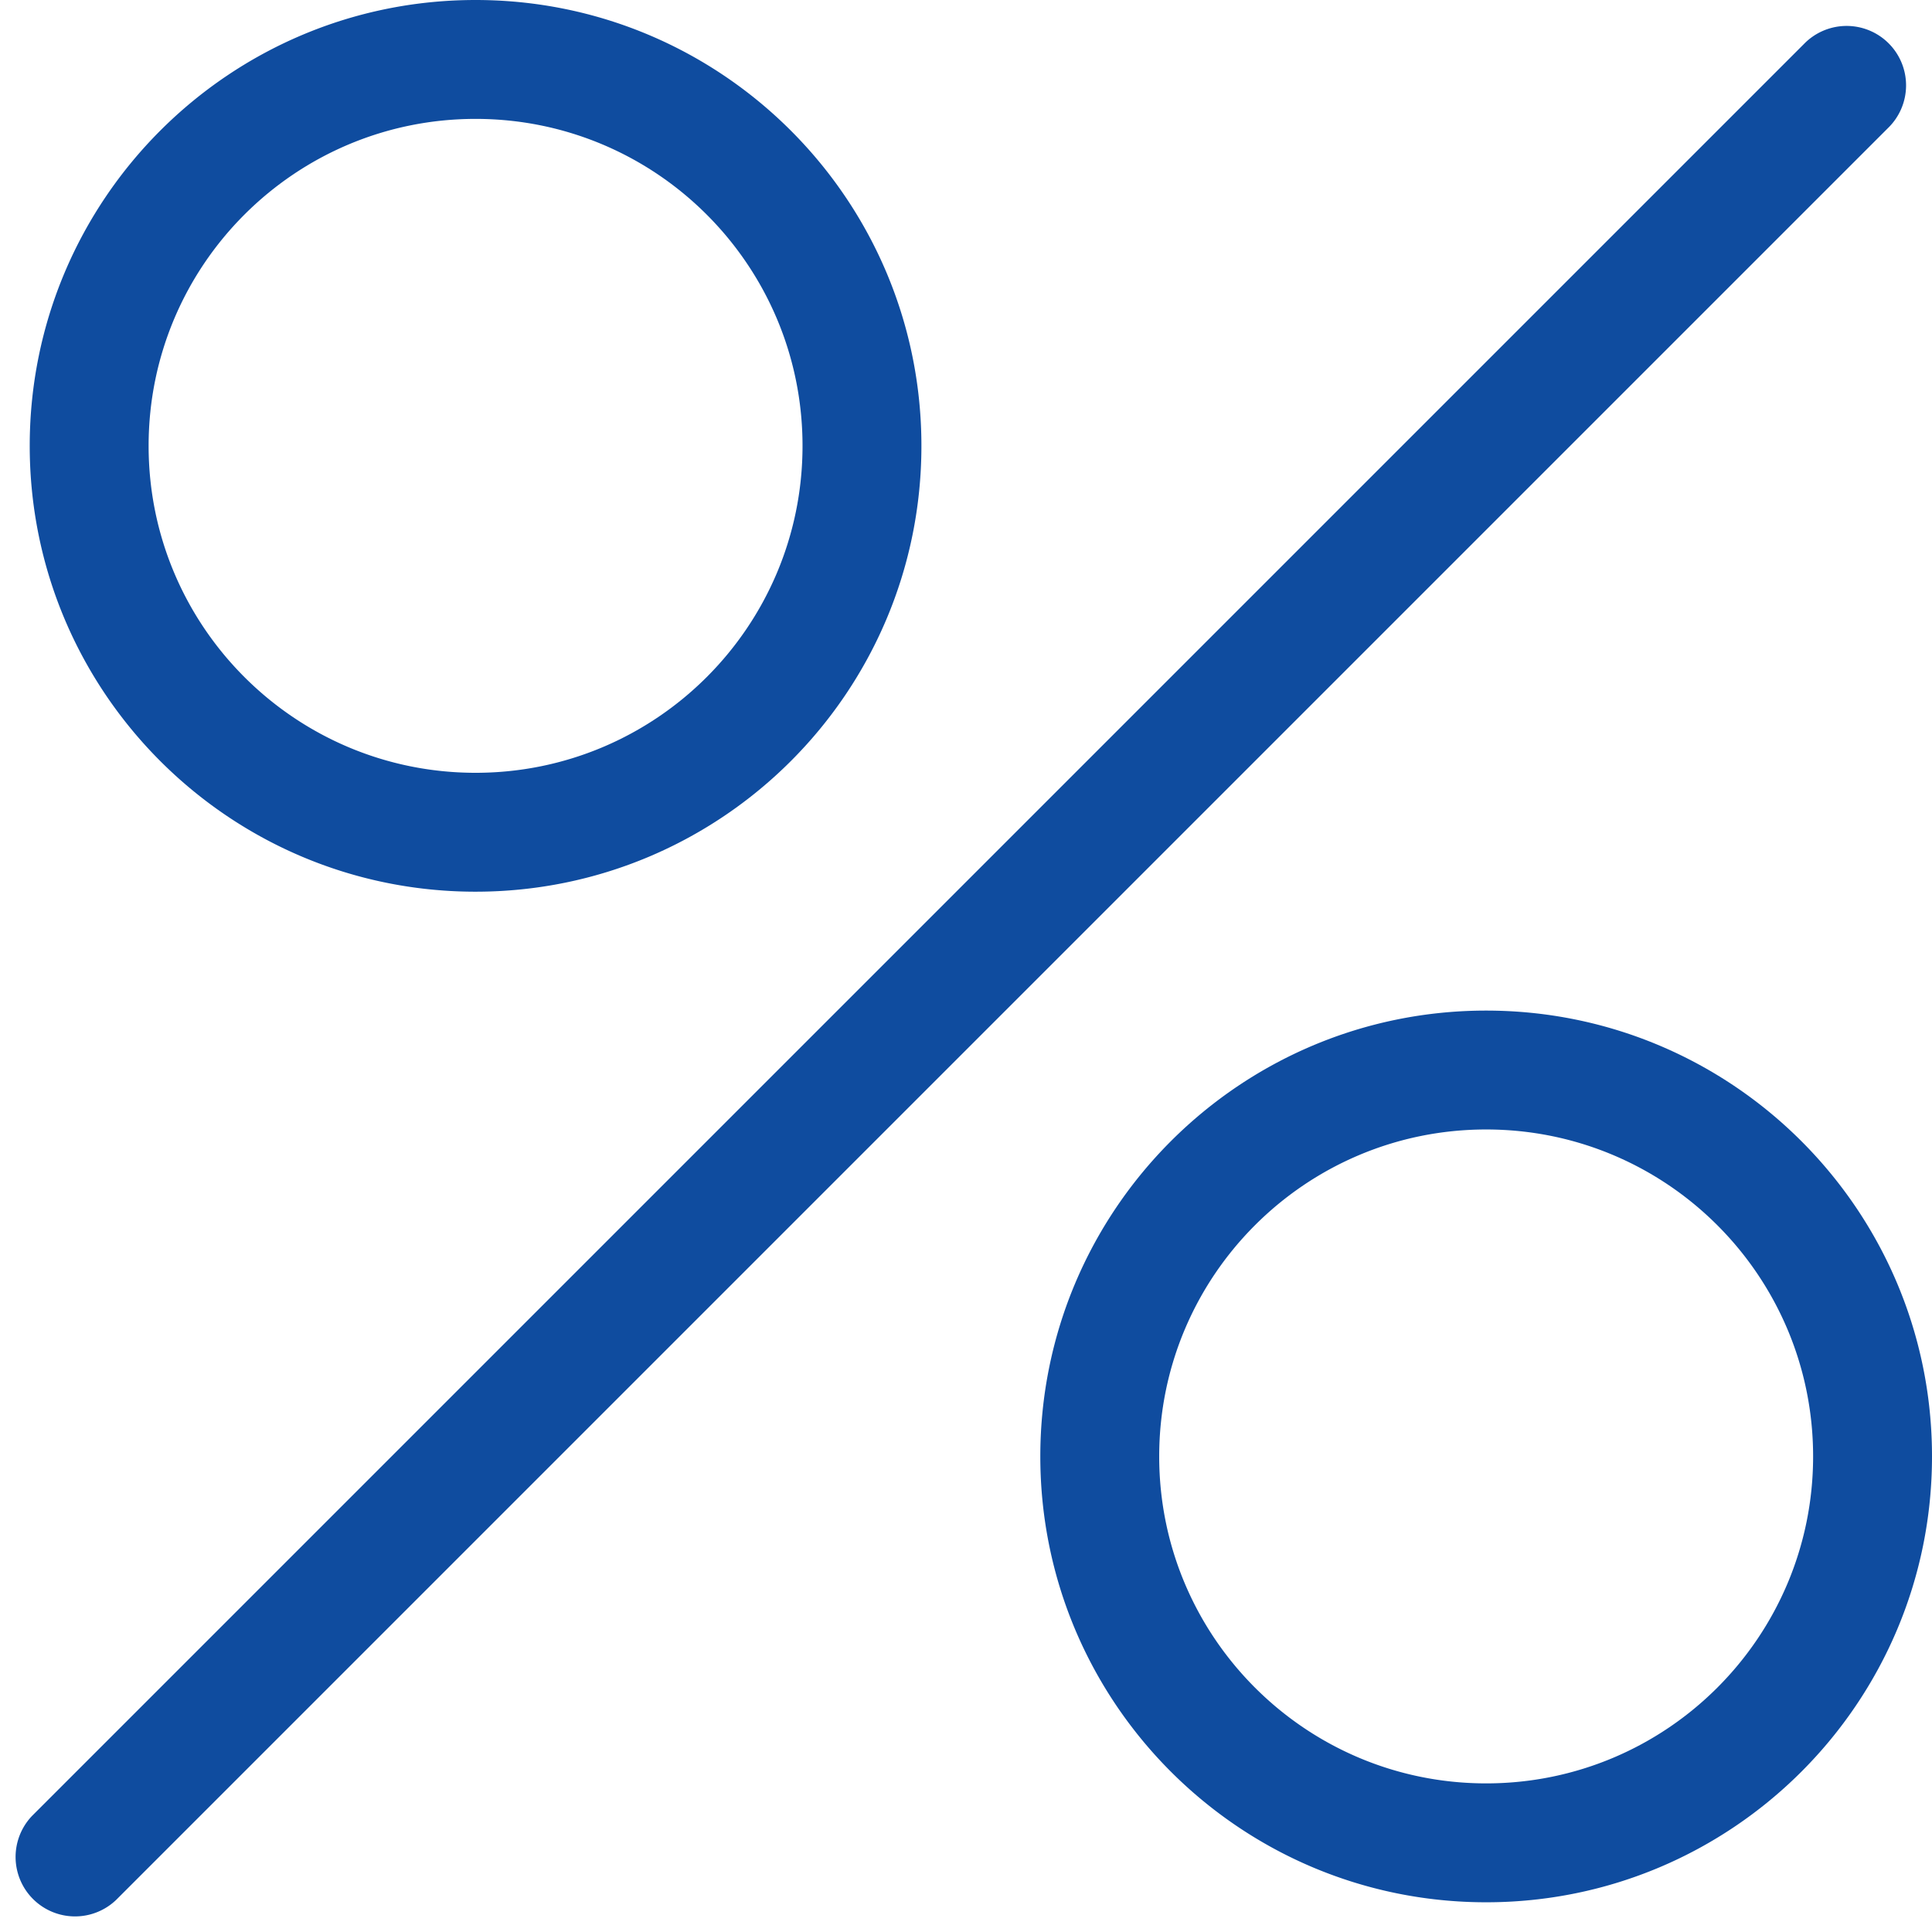
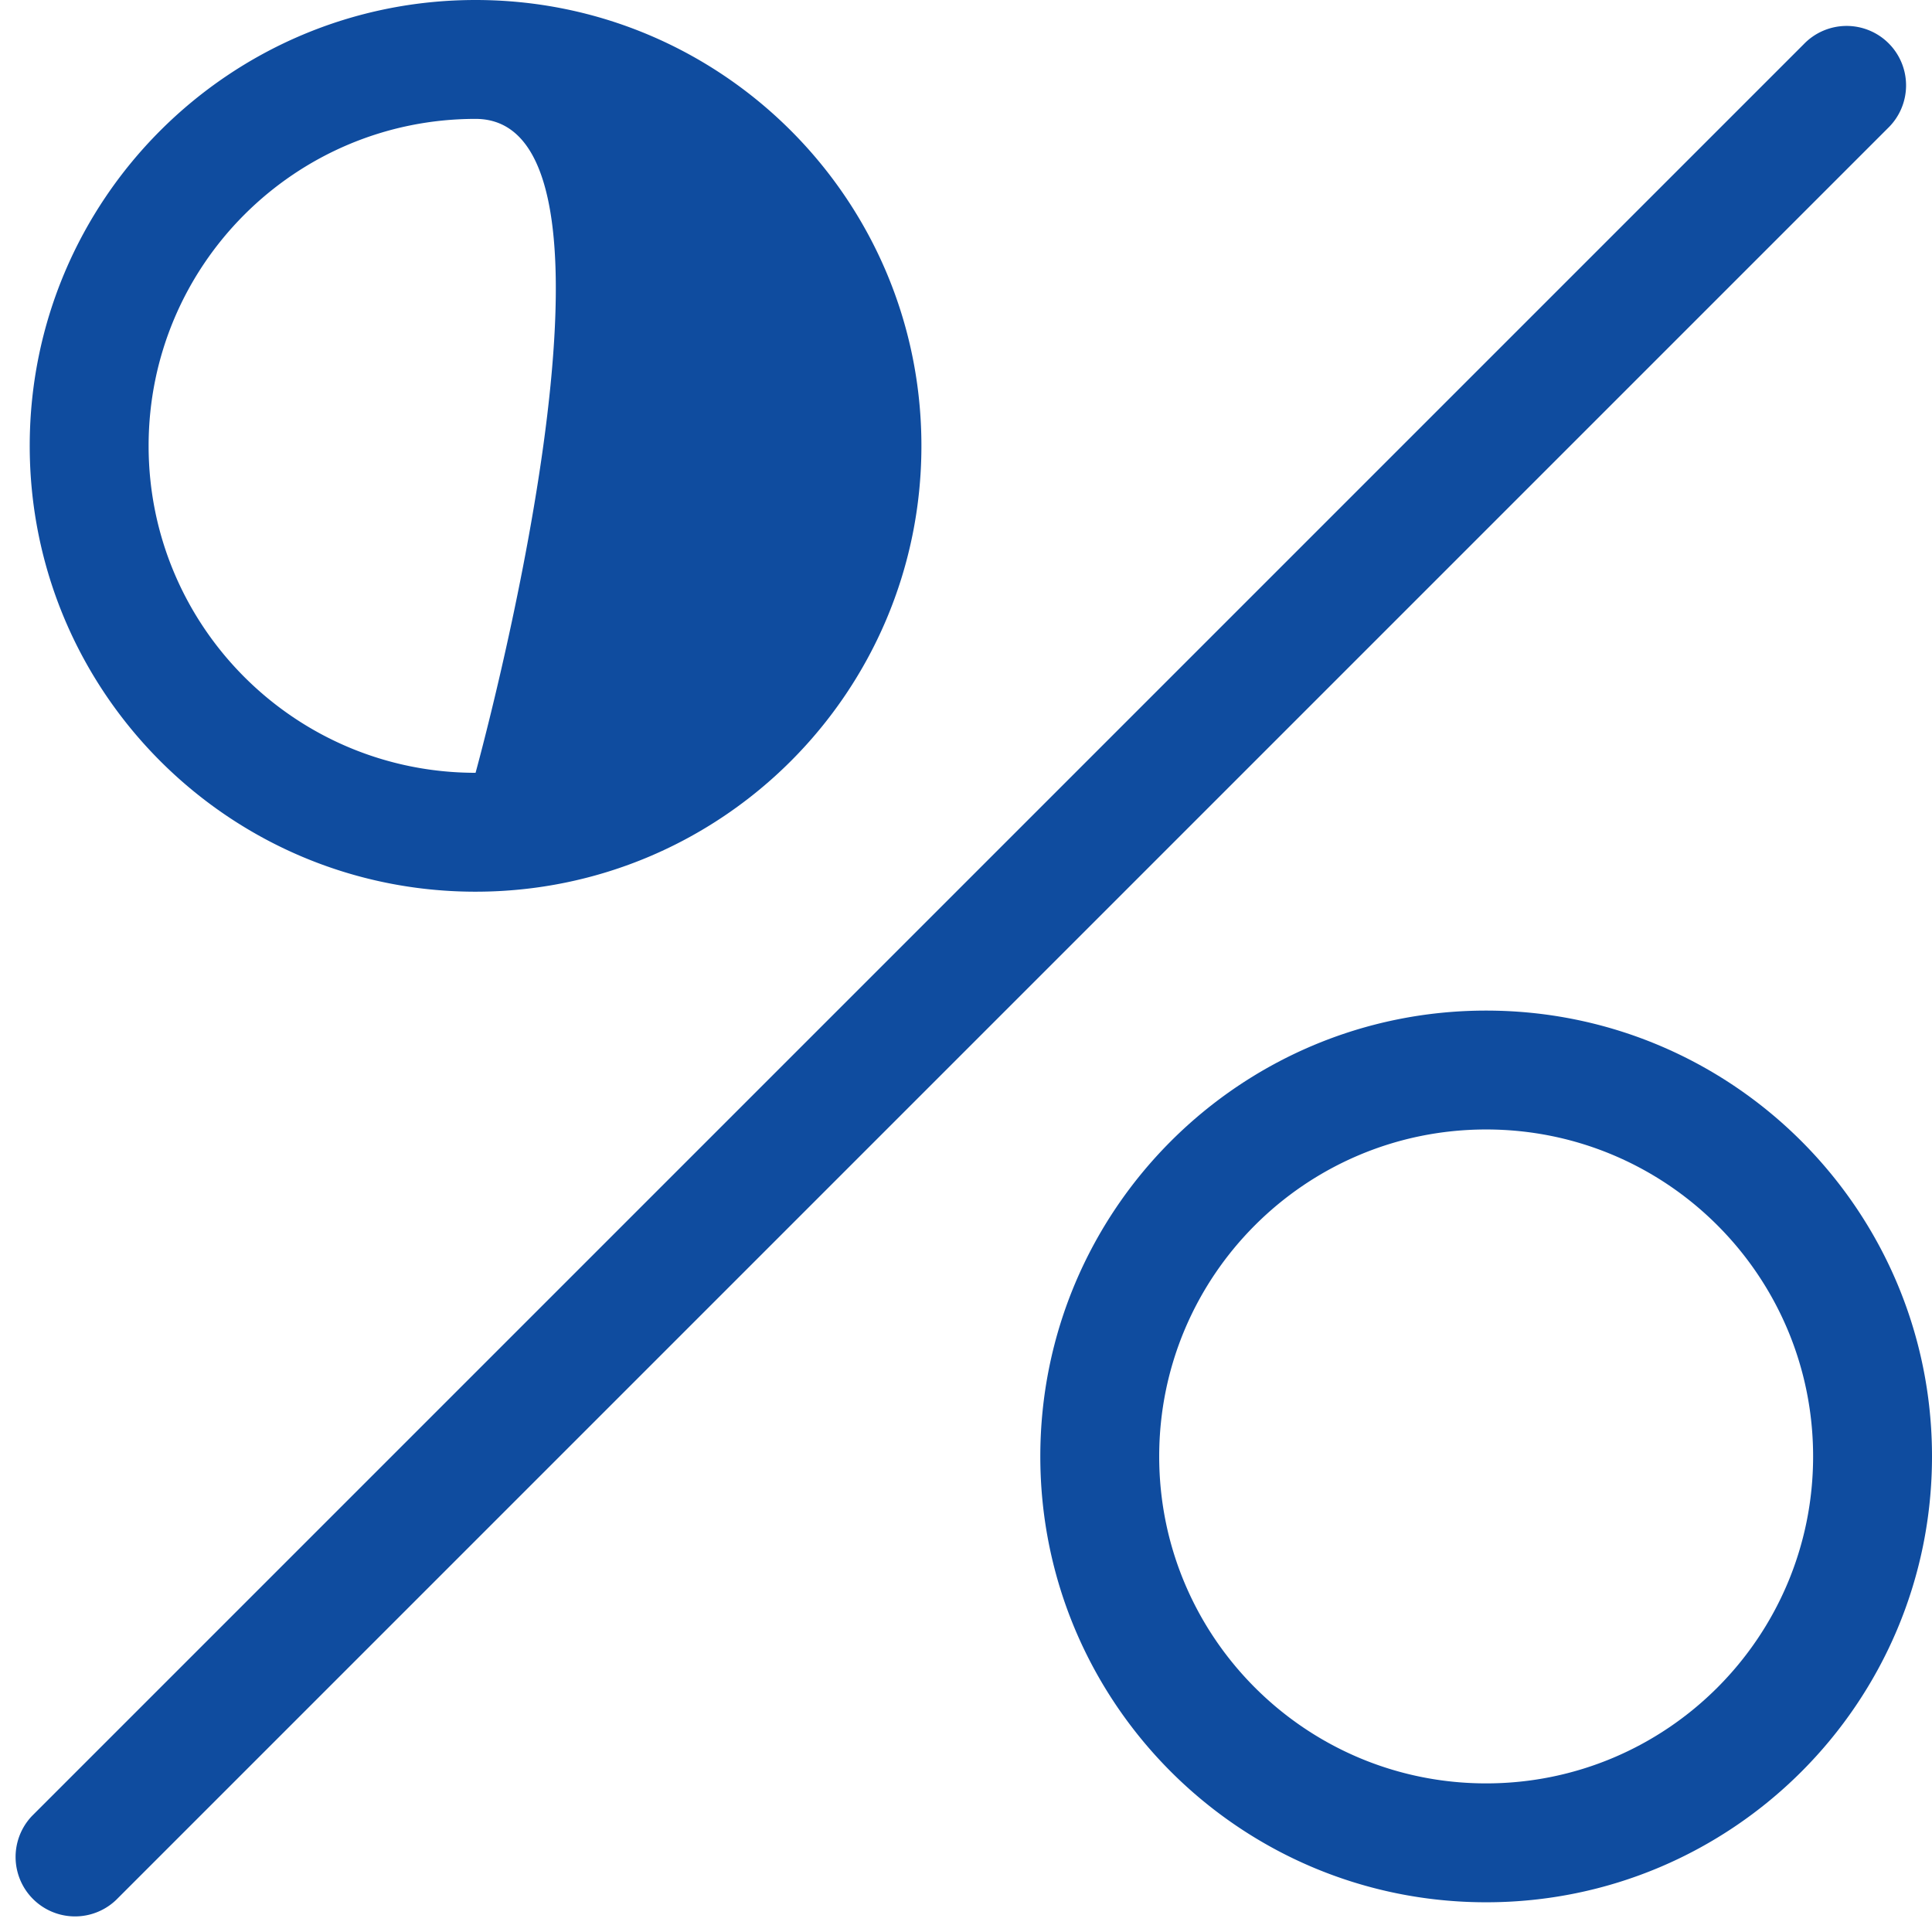
<svg xmlns="http://www.w3.org/2000/svg" width="65" height="65" viewBox="0 0 65 65">
  <g fill="#0F4C9F" fill-rule="nonzero">
-     <path d="M3.914 63.914L63.517 4.311a2 2 0 1 0-2.828-2.828L1.086 61.086a2 2 0 0 0 2.828 2.828zM16 26c6.075 0 11-4.925 11-11S22.075 4 16 4 5 8.925 5 15s4.925 11 11 11zm0 4C7.716 30 1 23.284 1 15 1 6.716 7.716 0 16 0c8.284 0 15 6.716 15 15 0 8.284-6.716 15-15 15zM50 60c6.075 0 11-4.925 11-11s-4.925-11-11-11-11 4.925-11 11 4.925 11 11 11zm0 4c-8.284 0-15-6.716-15-15 0-8.284 6.716-15 15-15 8.284 0 15 6.716 15 15 0 8.284-6.716 15-15 15z" />
+     <path d="M3.914 63.914L63.517 4.311a2 2 0 1 0-2.828-2.828L1.086 61.086a2 2 0 0 0 2.828 2.828zM16 26S22.075 4 16 4 5 8.925 5 15s4.925 11 11 11zm0 4C7.716 30 1 23.284 1 15 1 6.716 7.716 0 16 0c8.284 0 15 6.716 15 15 0 8.284-6.716 15-15 15zM50 60c6.075 0 11-4.925 11-11s-4.925-11-11-11-11 4.925-11 11 4.925 11 11 11zm0 4c-8.284 0-15-6.716-15-15 0-8.284 6.716-15 15-15 8.284 0 15 6.716 15 15 0 8.284-6.716 15-15 15z" />
  </g>
</svg>